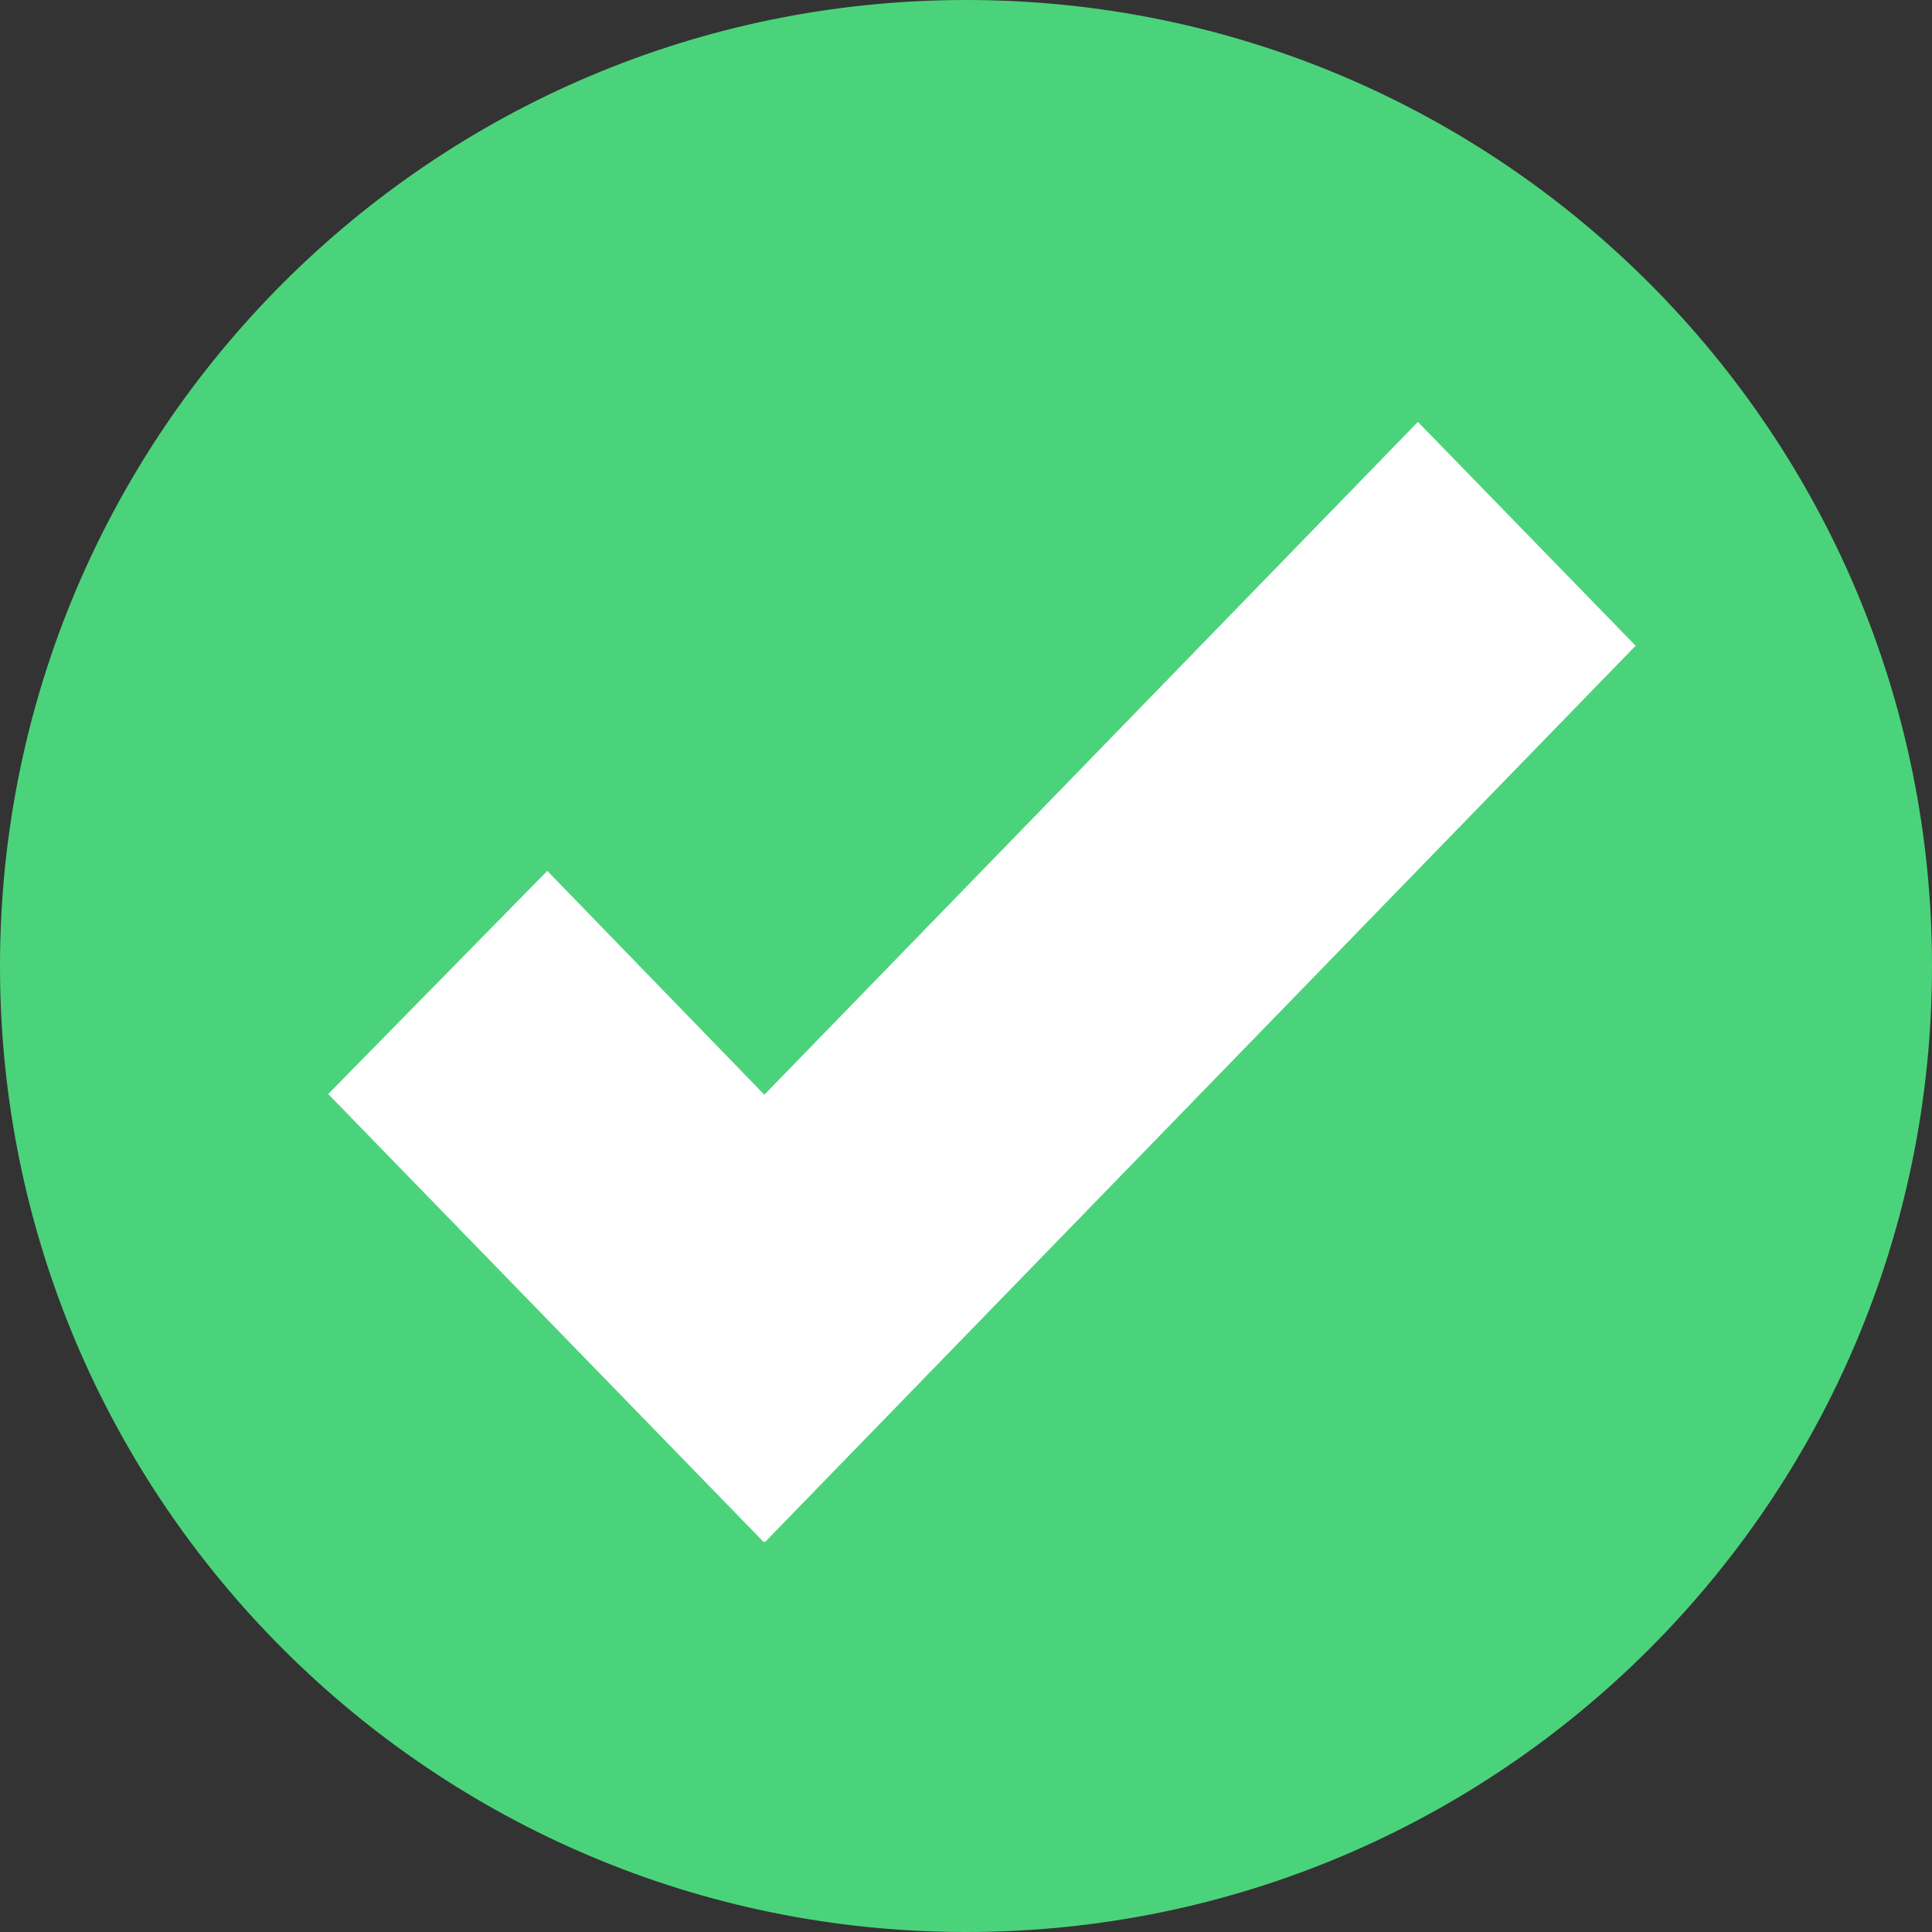
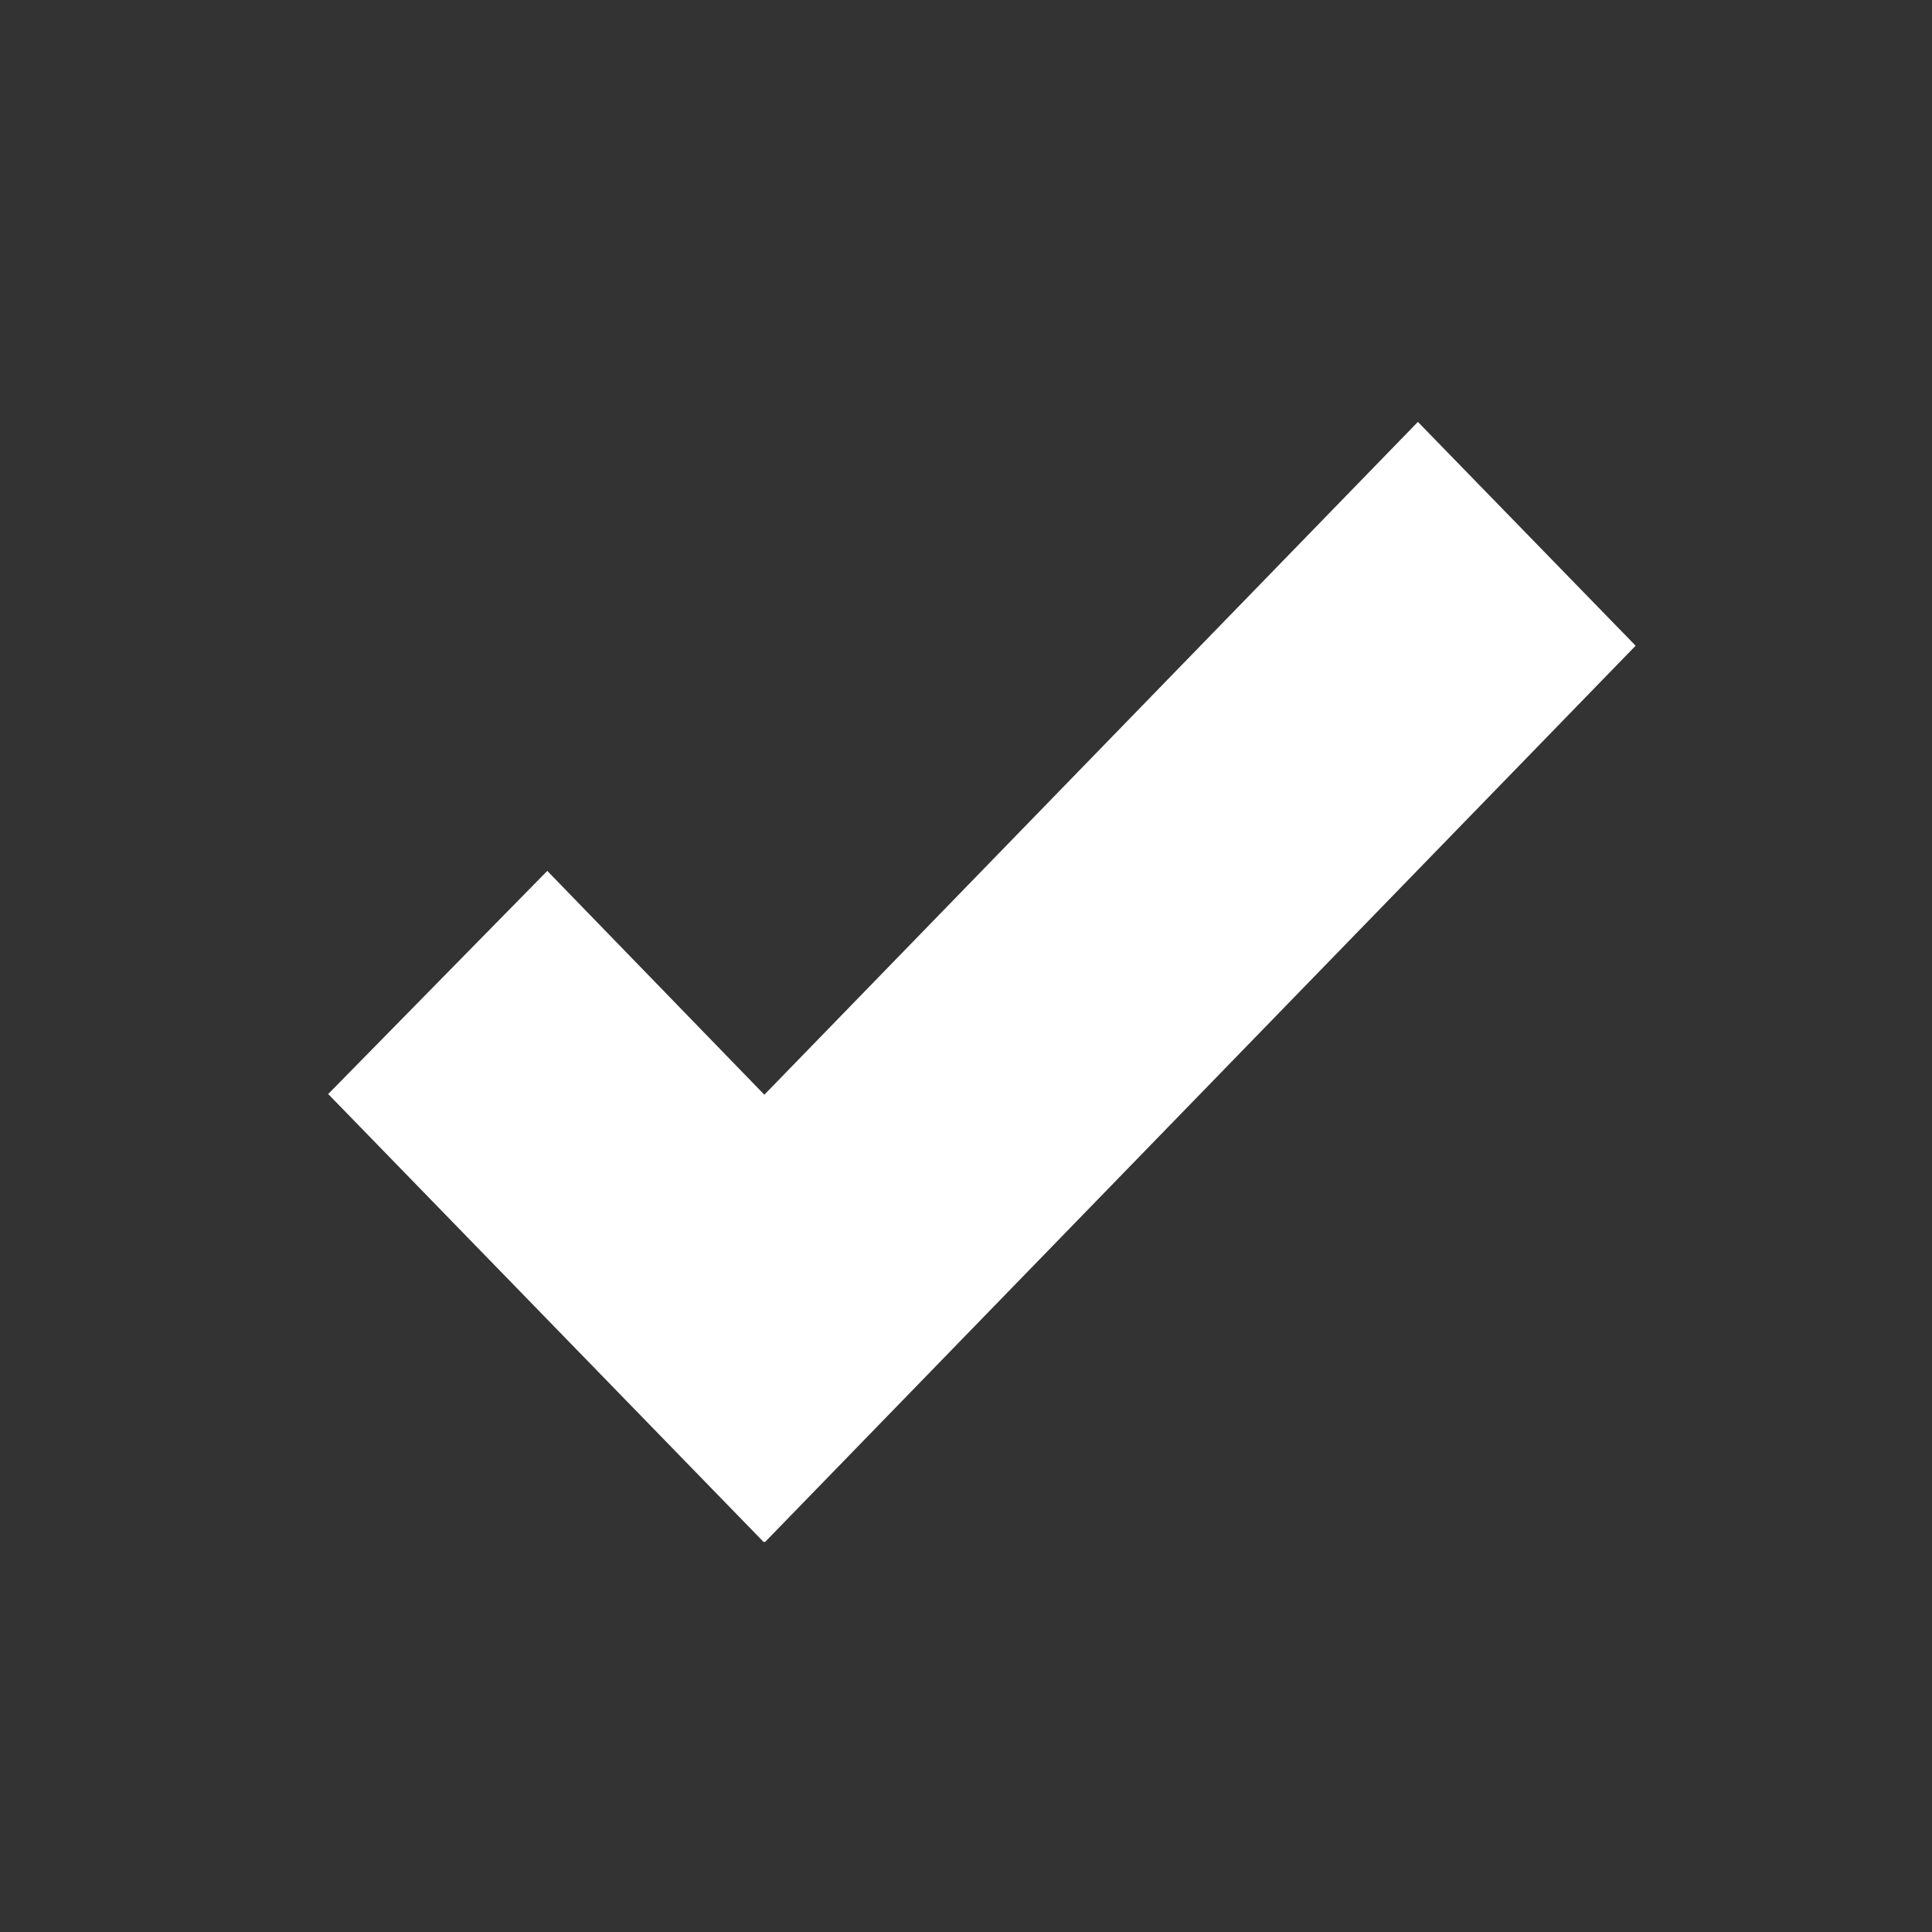
<svg xmlns="http://www.w3.org/2000/svg" width="40px" height="40px" viewBox="0 0 40 40" version="1.1">
  <rect x="0" y="0" width="40" height="40" fill="#333333" stroke="none" />
  <title>icon-checked</title>
  <desc>Created with Sketch.</desc>
  <g id="icon-checked" stroke="none" stroke-width="1" fill="none" fill-rule="evenodd">
-     <path d="M20.004,0 C31.048,0 40,8.959 40,20.004 C40,31.048 31.048,40 20.004,40 C8.959,40 0,31.048 0,20.004 C0,8.959 8.959,0 20.004,0" id="Fill-1" fill="#4BD37B" />
    <polygon id="Fill-4" fill="#FFFFFF" points="29.356 8.735 15.825 22.665 11.331 18.031 6.795 22.651 15.811 31.926 15.825 31.919 15.839 31.926 33.864 13.369" />
  </g>
</svg>